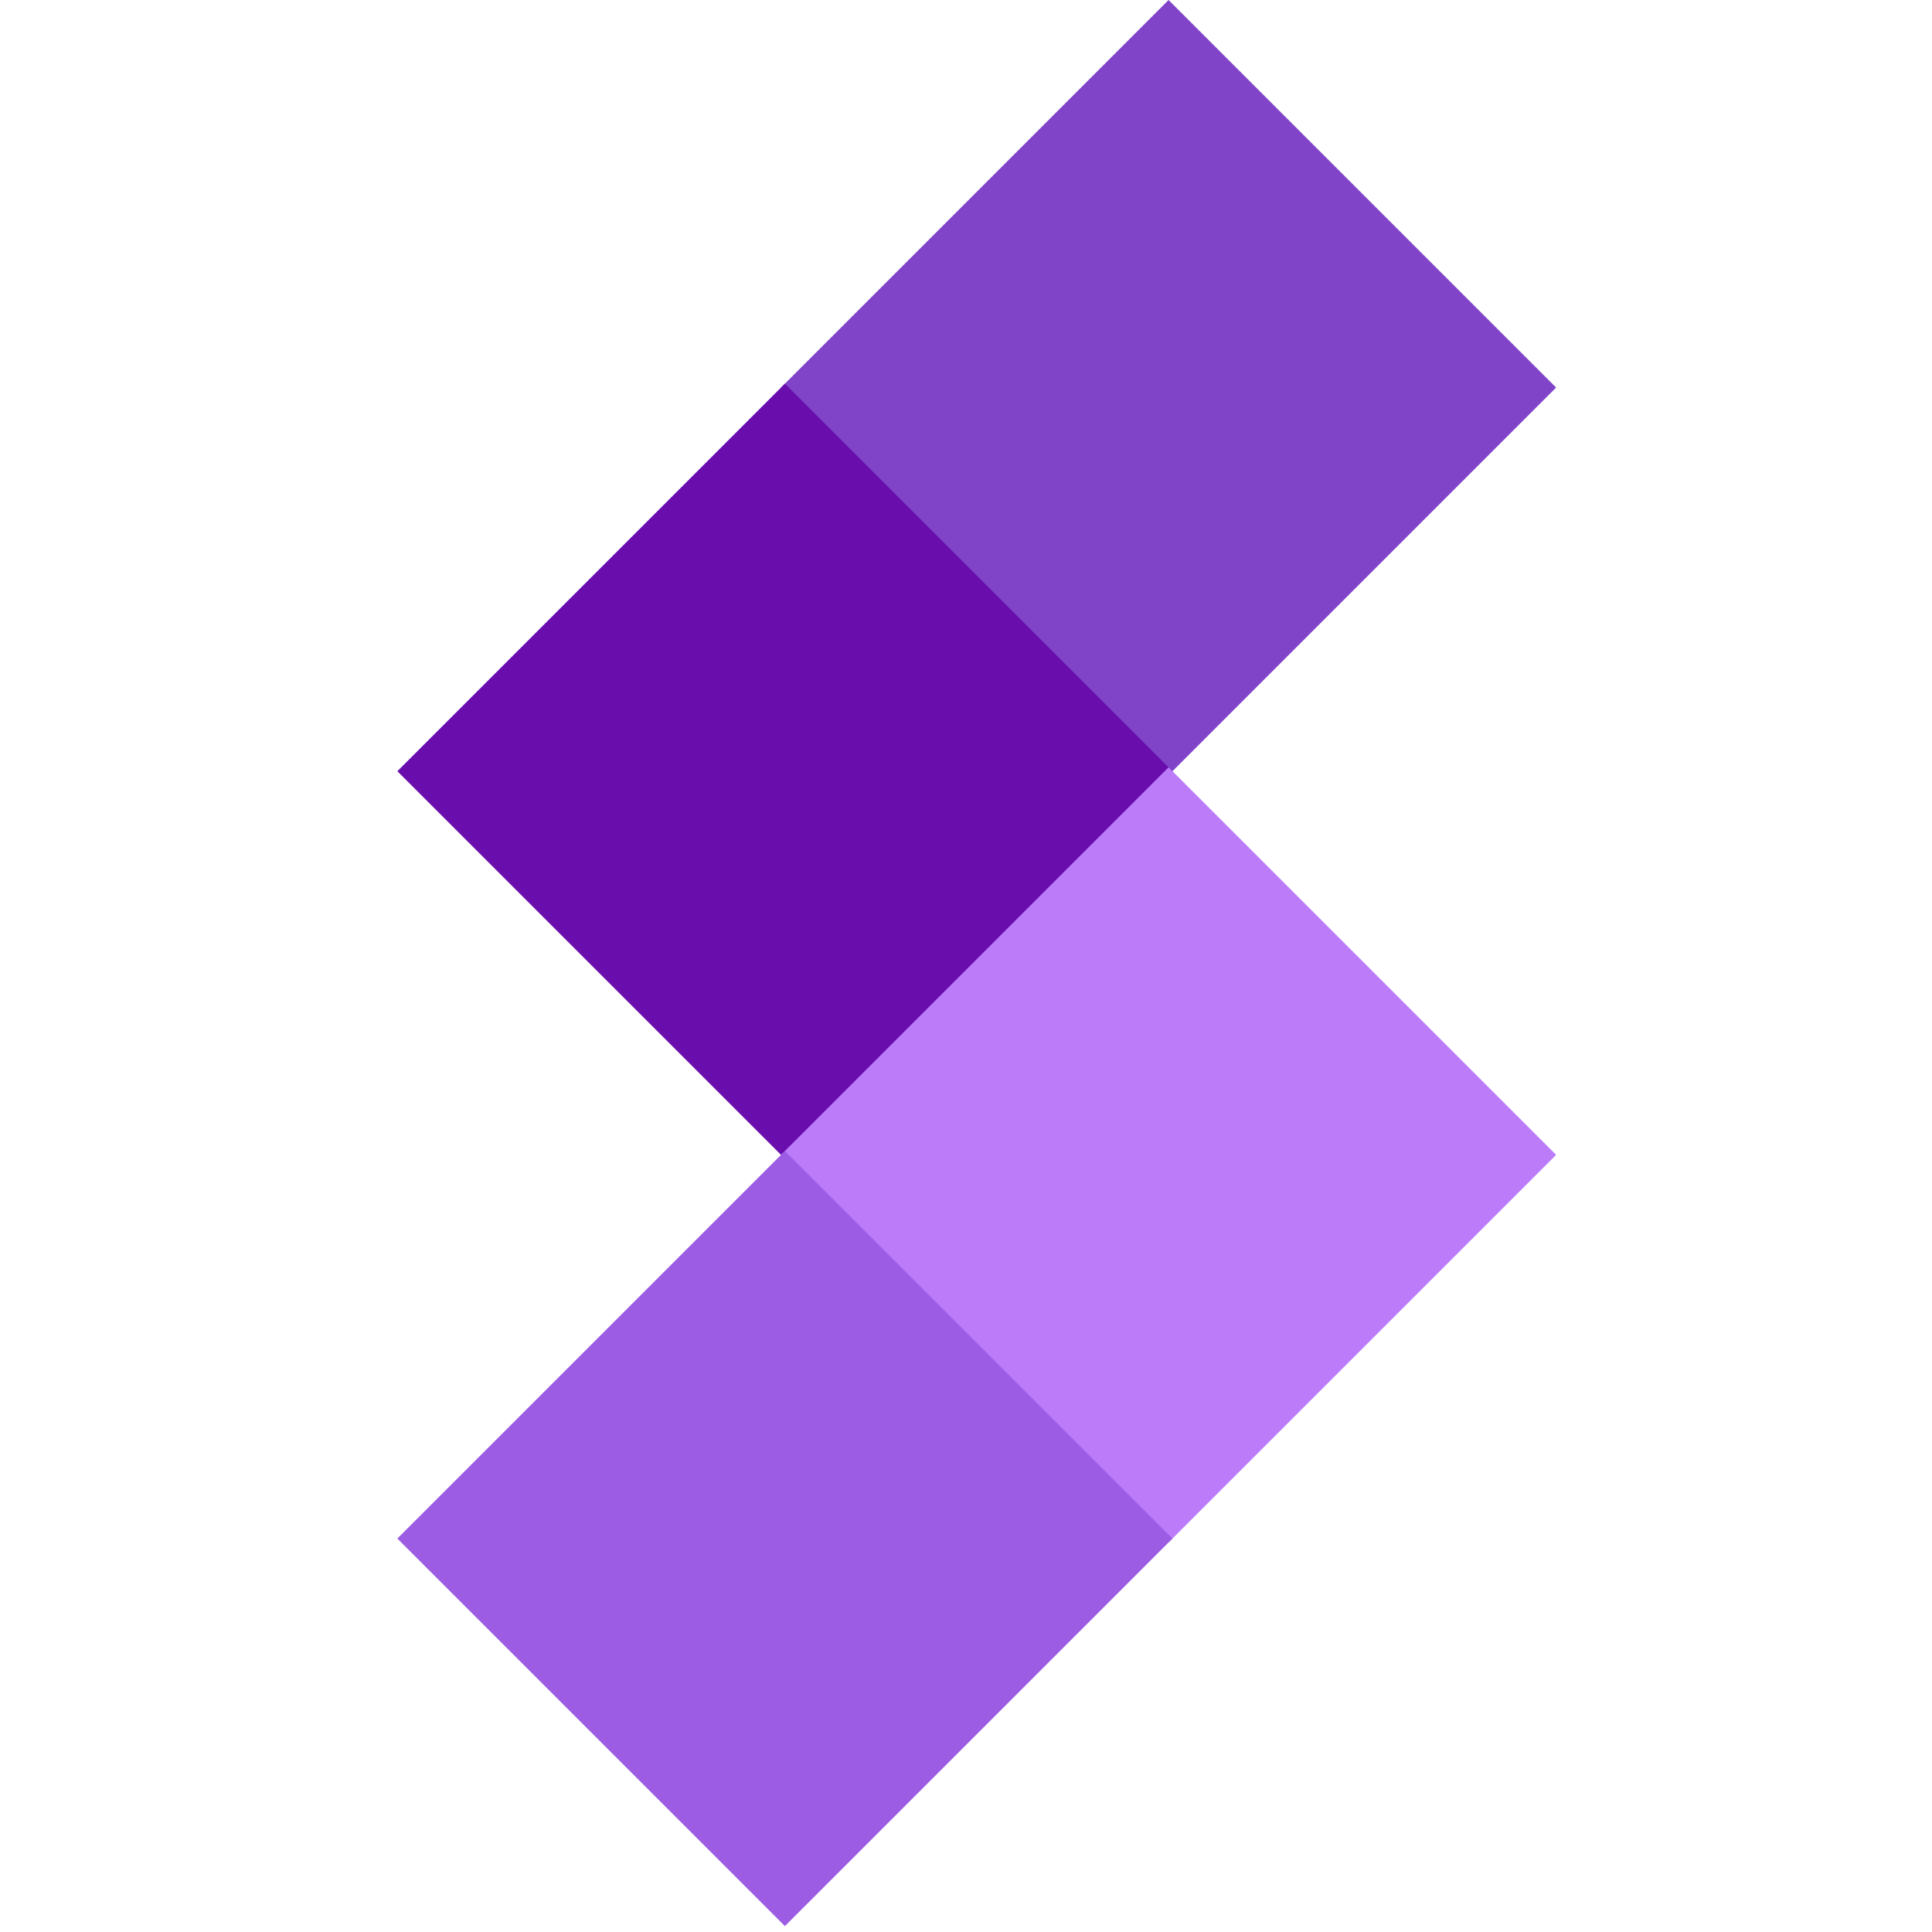
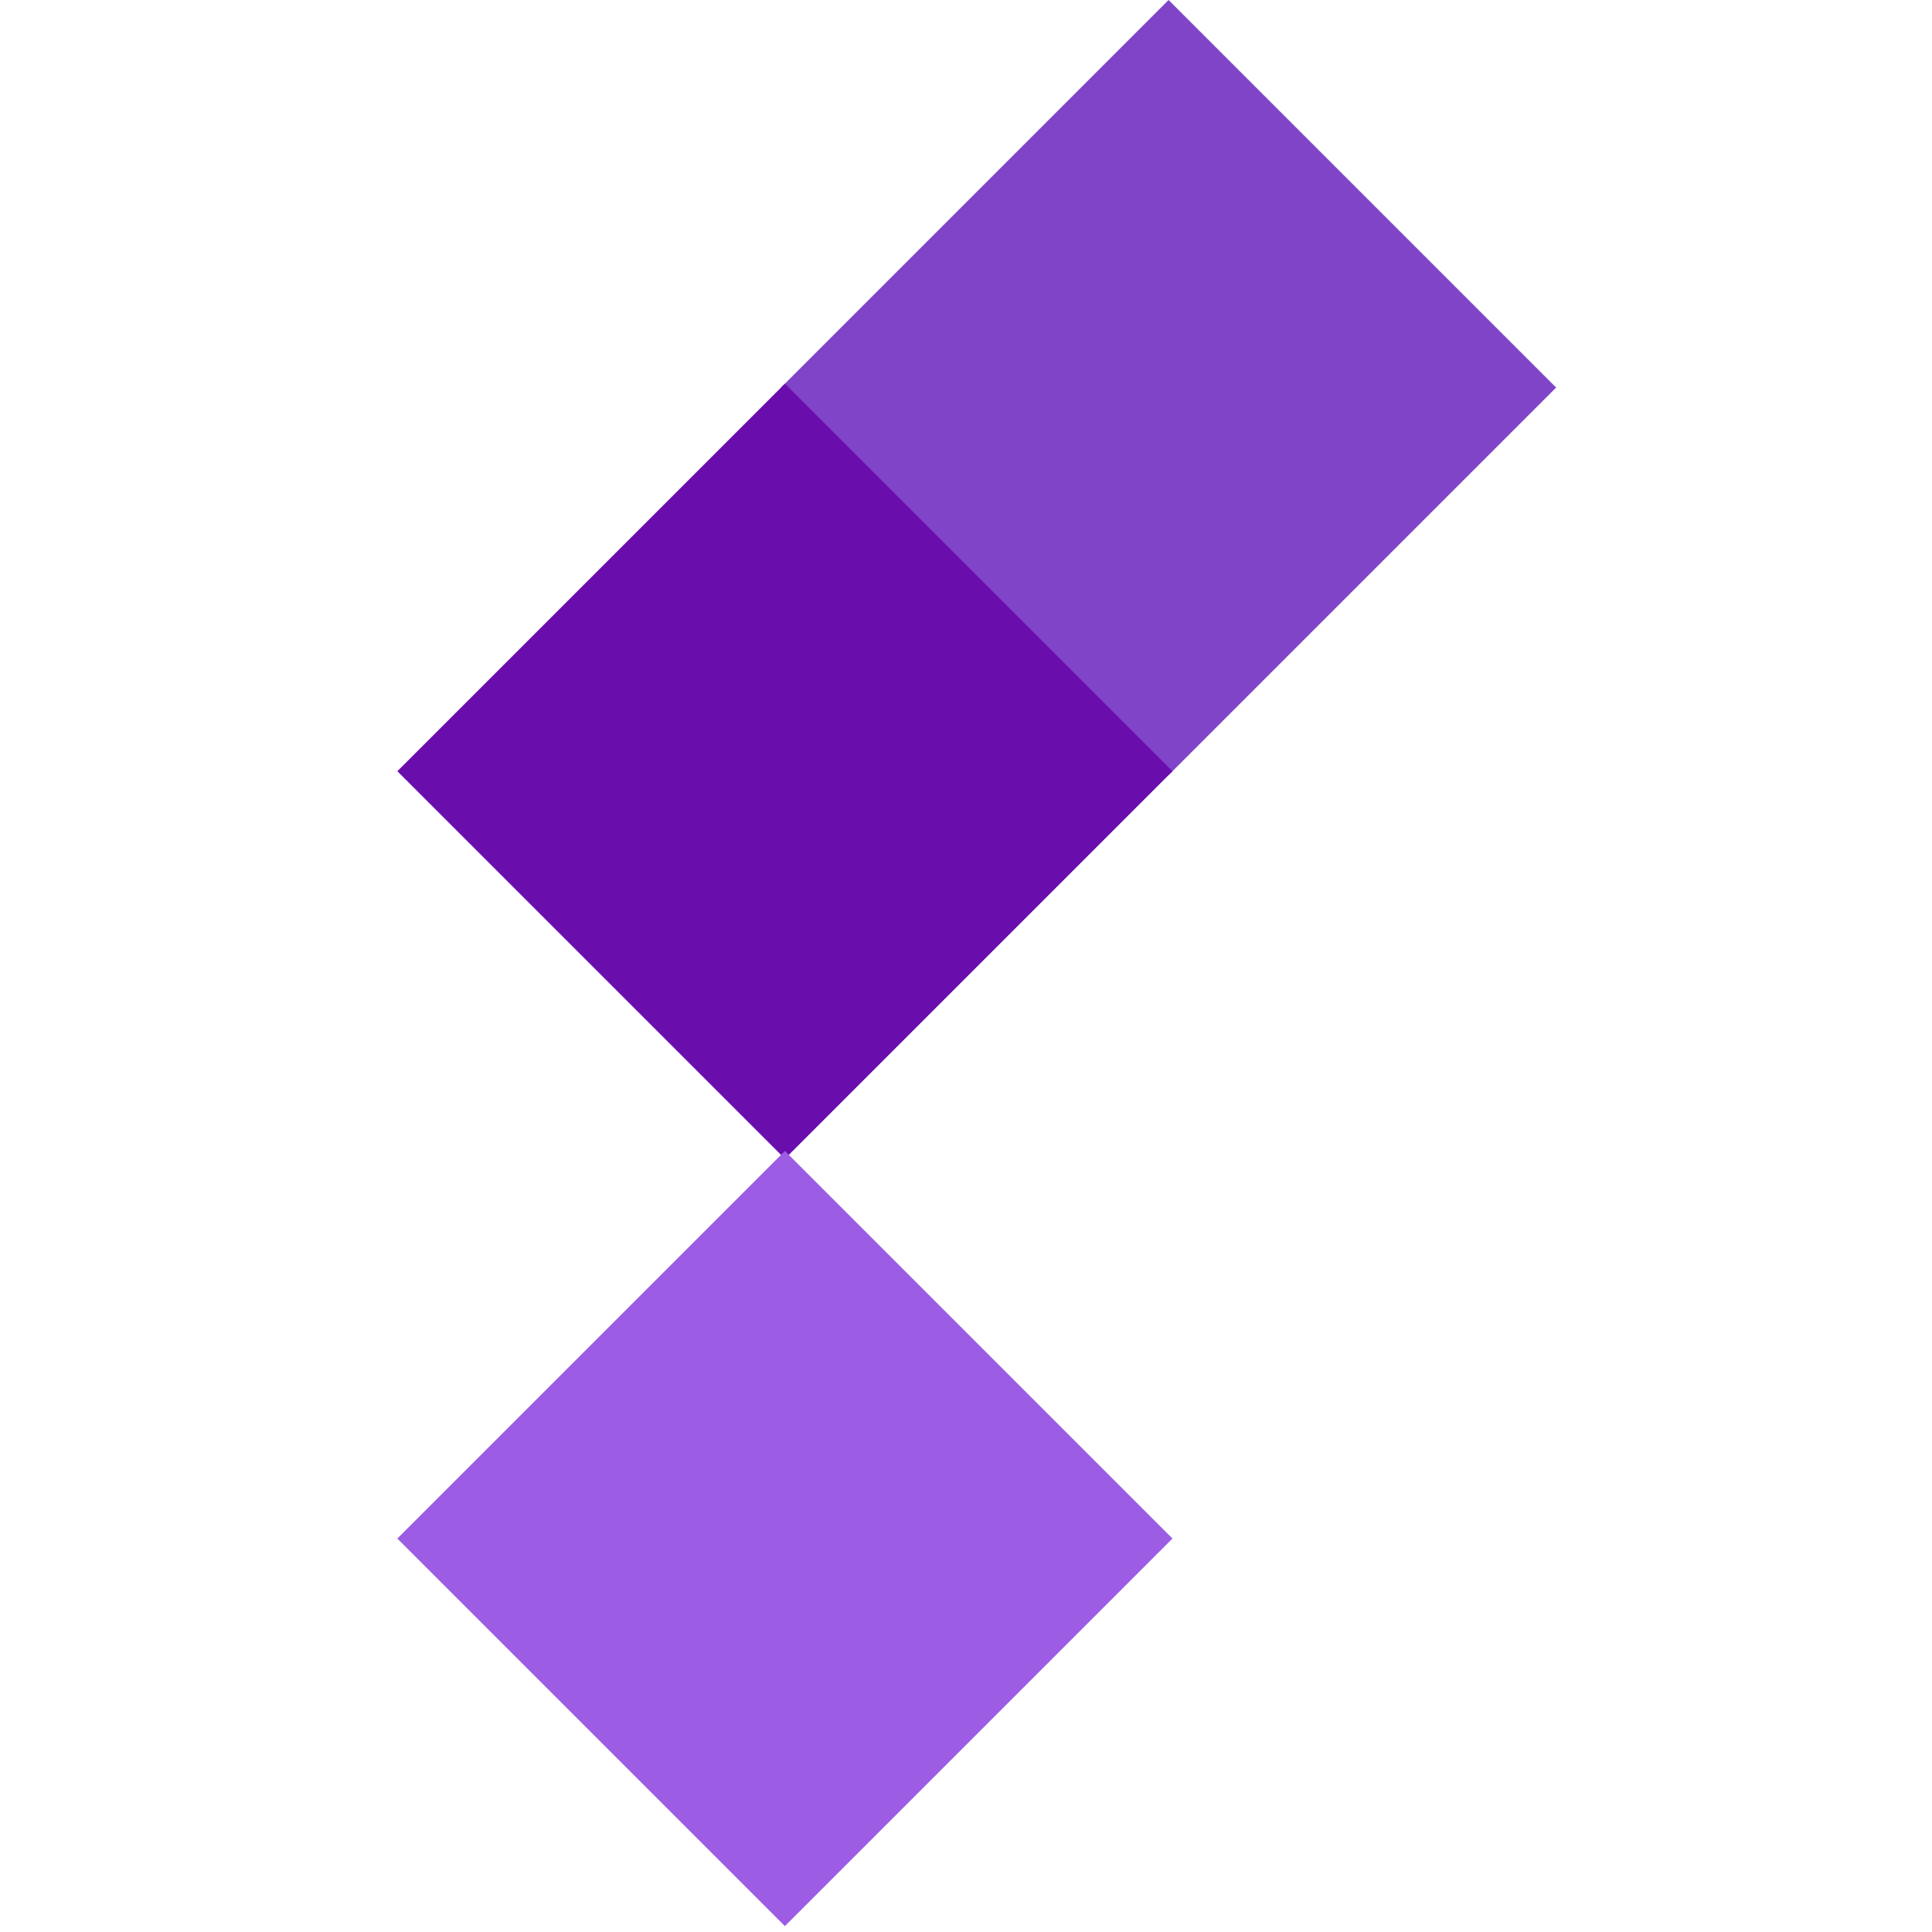
<svg xmlns="http://www.w3.org/2000/svg" width="141" height="141" viewBox="0 0 141 141" fill="none">
  <rect x="85.284" width="40" height="40" transform="rotate(45 85.284 0)" fill="#8044C8" />
  <rect x="57.284" y="28" width="40" height="40" transform="rotate(45 57.284 28)" fill="#6A0DAD" />
-   <rect x="85.284" y="56" width="40" height="40" transform="rotate(45 85.284 56)" fill="#BC7CF9" />
  <rect x="57.284" y="84" width="40" height="40" transform="rotate(45 57.284 84)" fill="#9C5CE4" />
</svg>